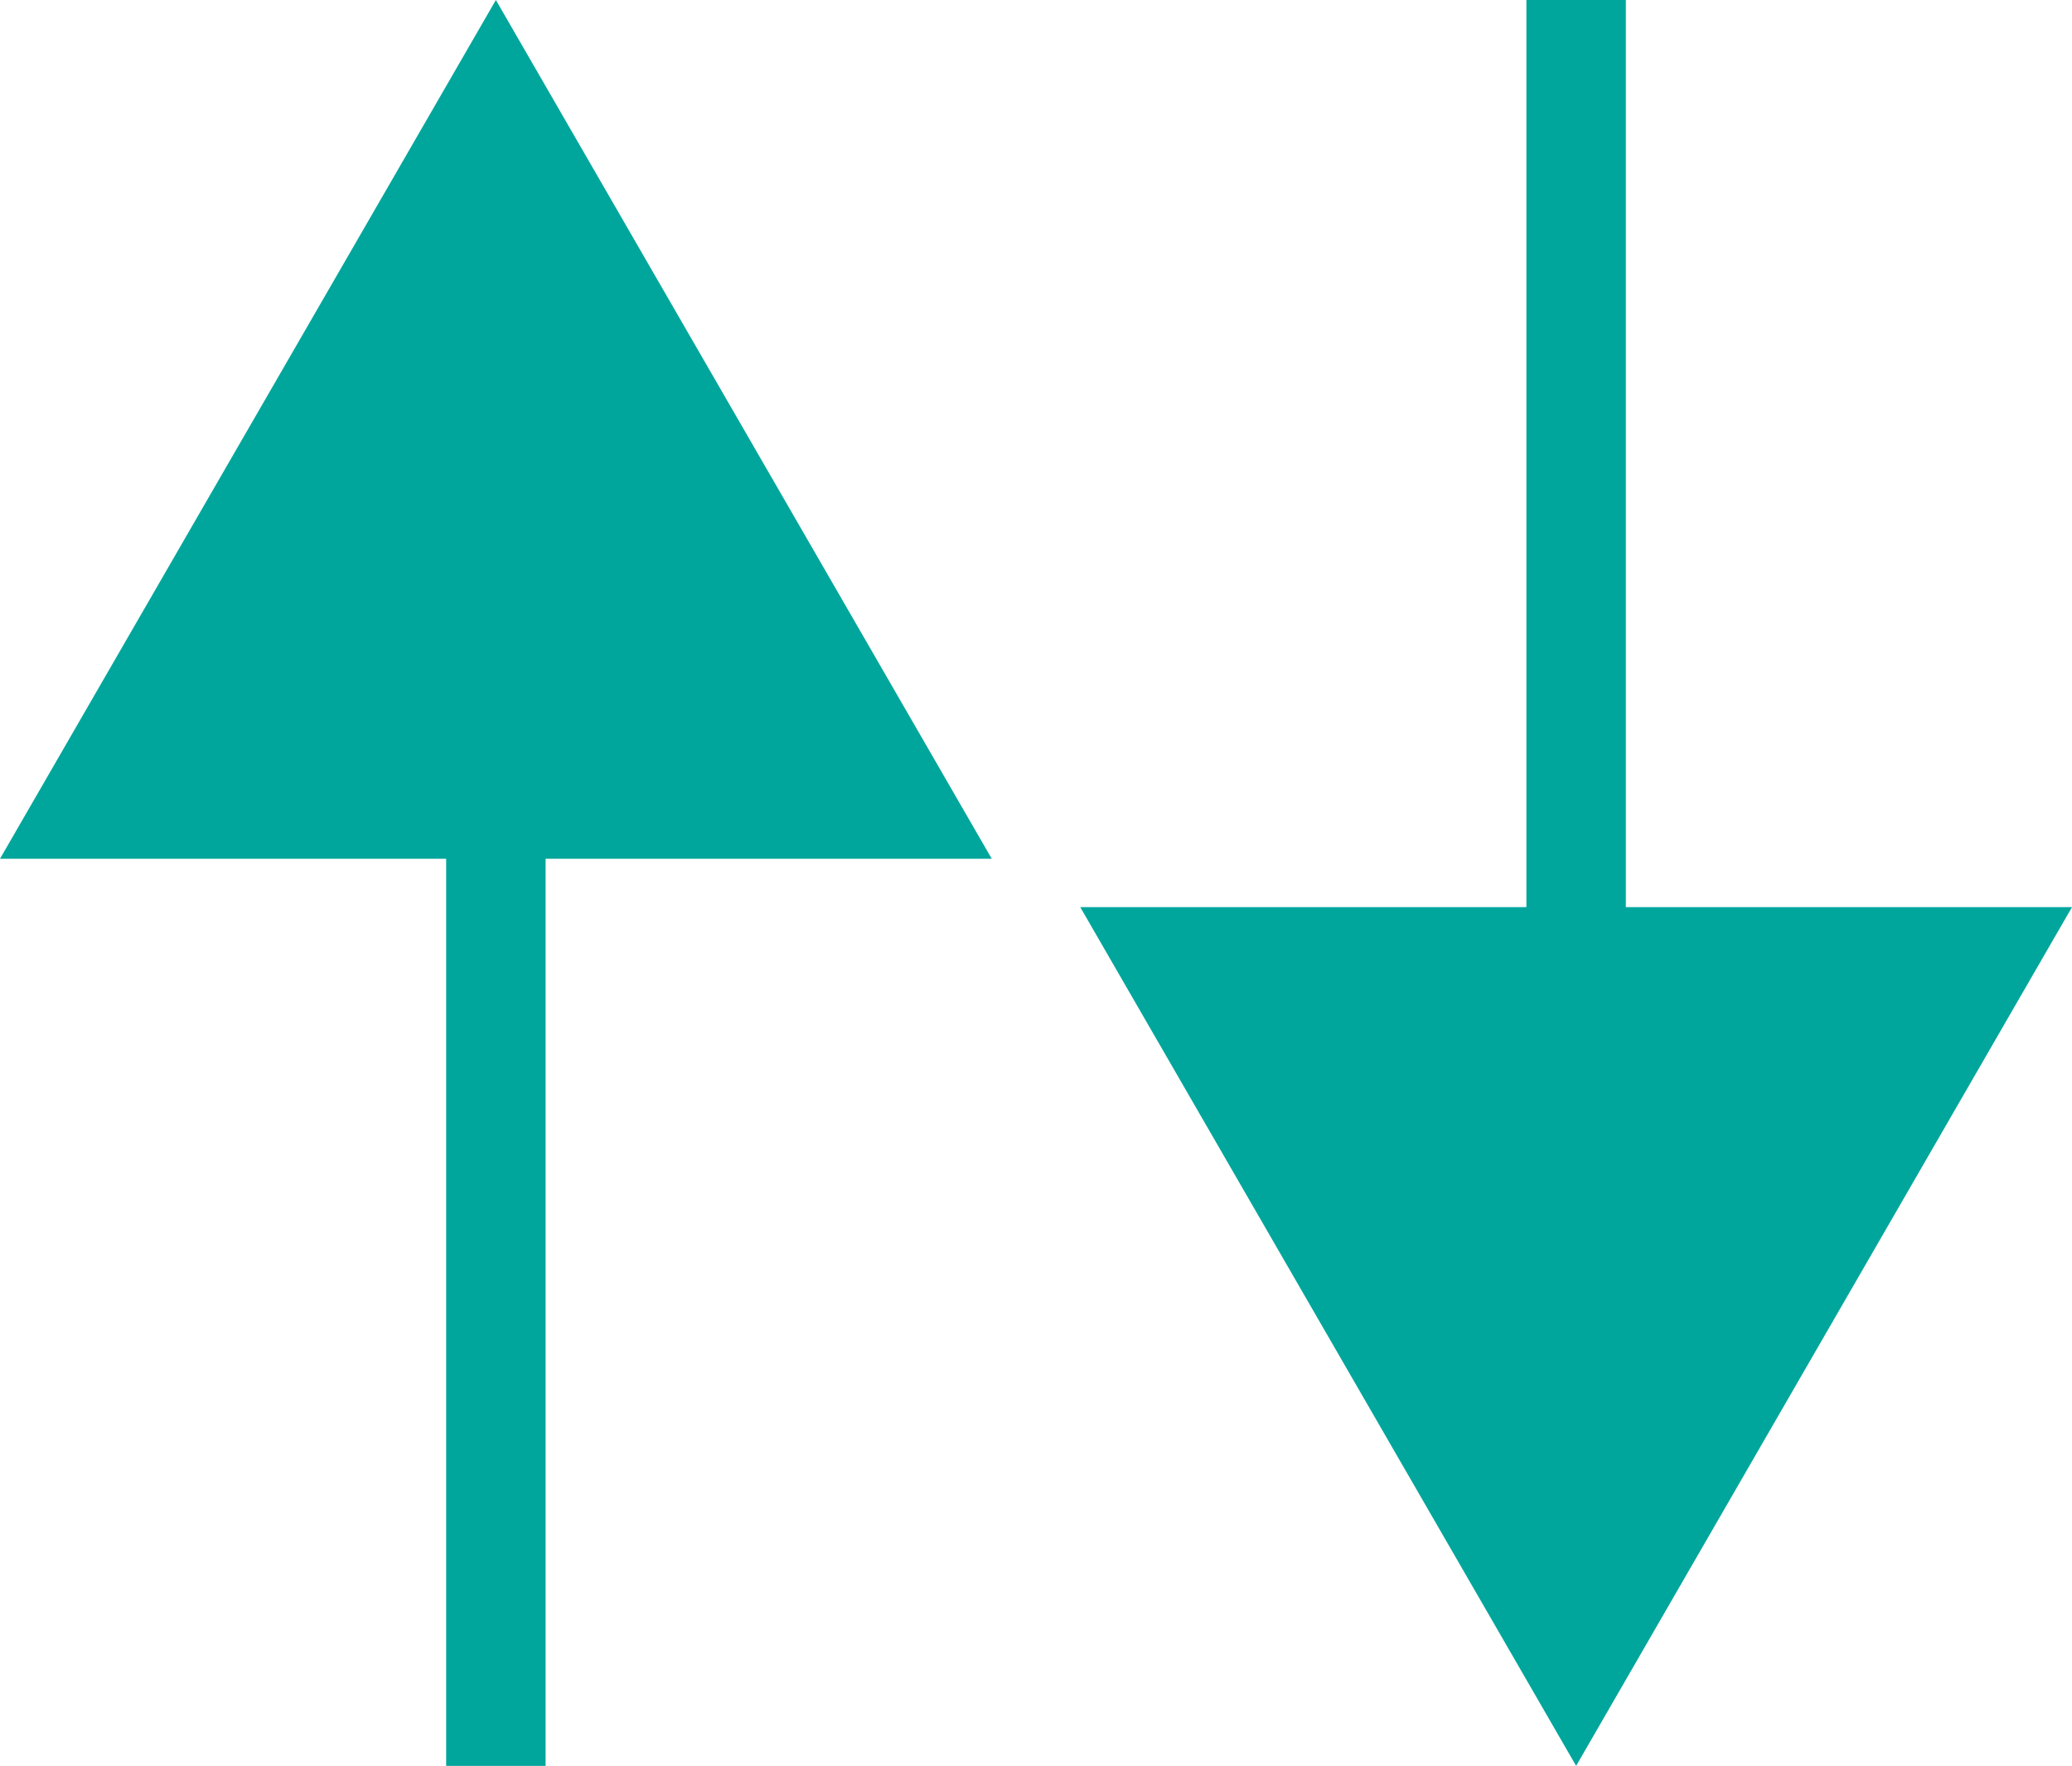
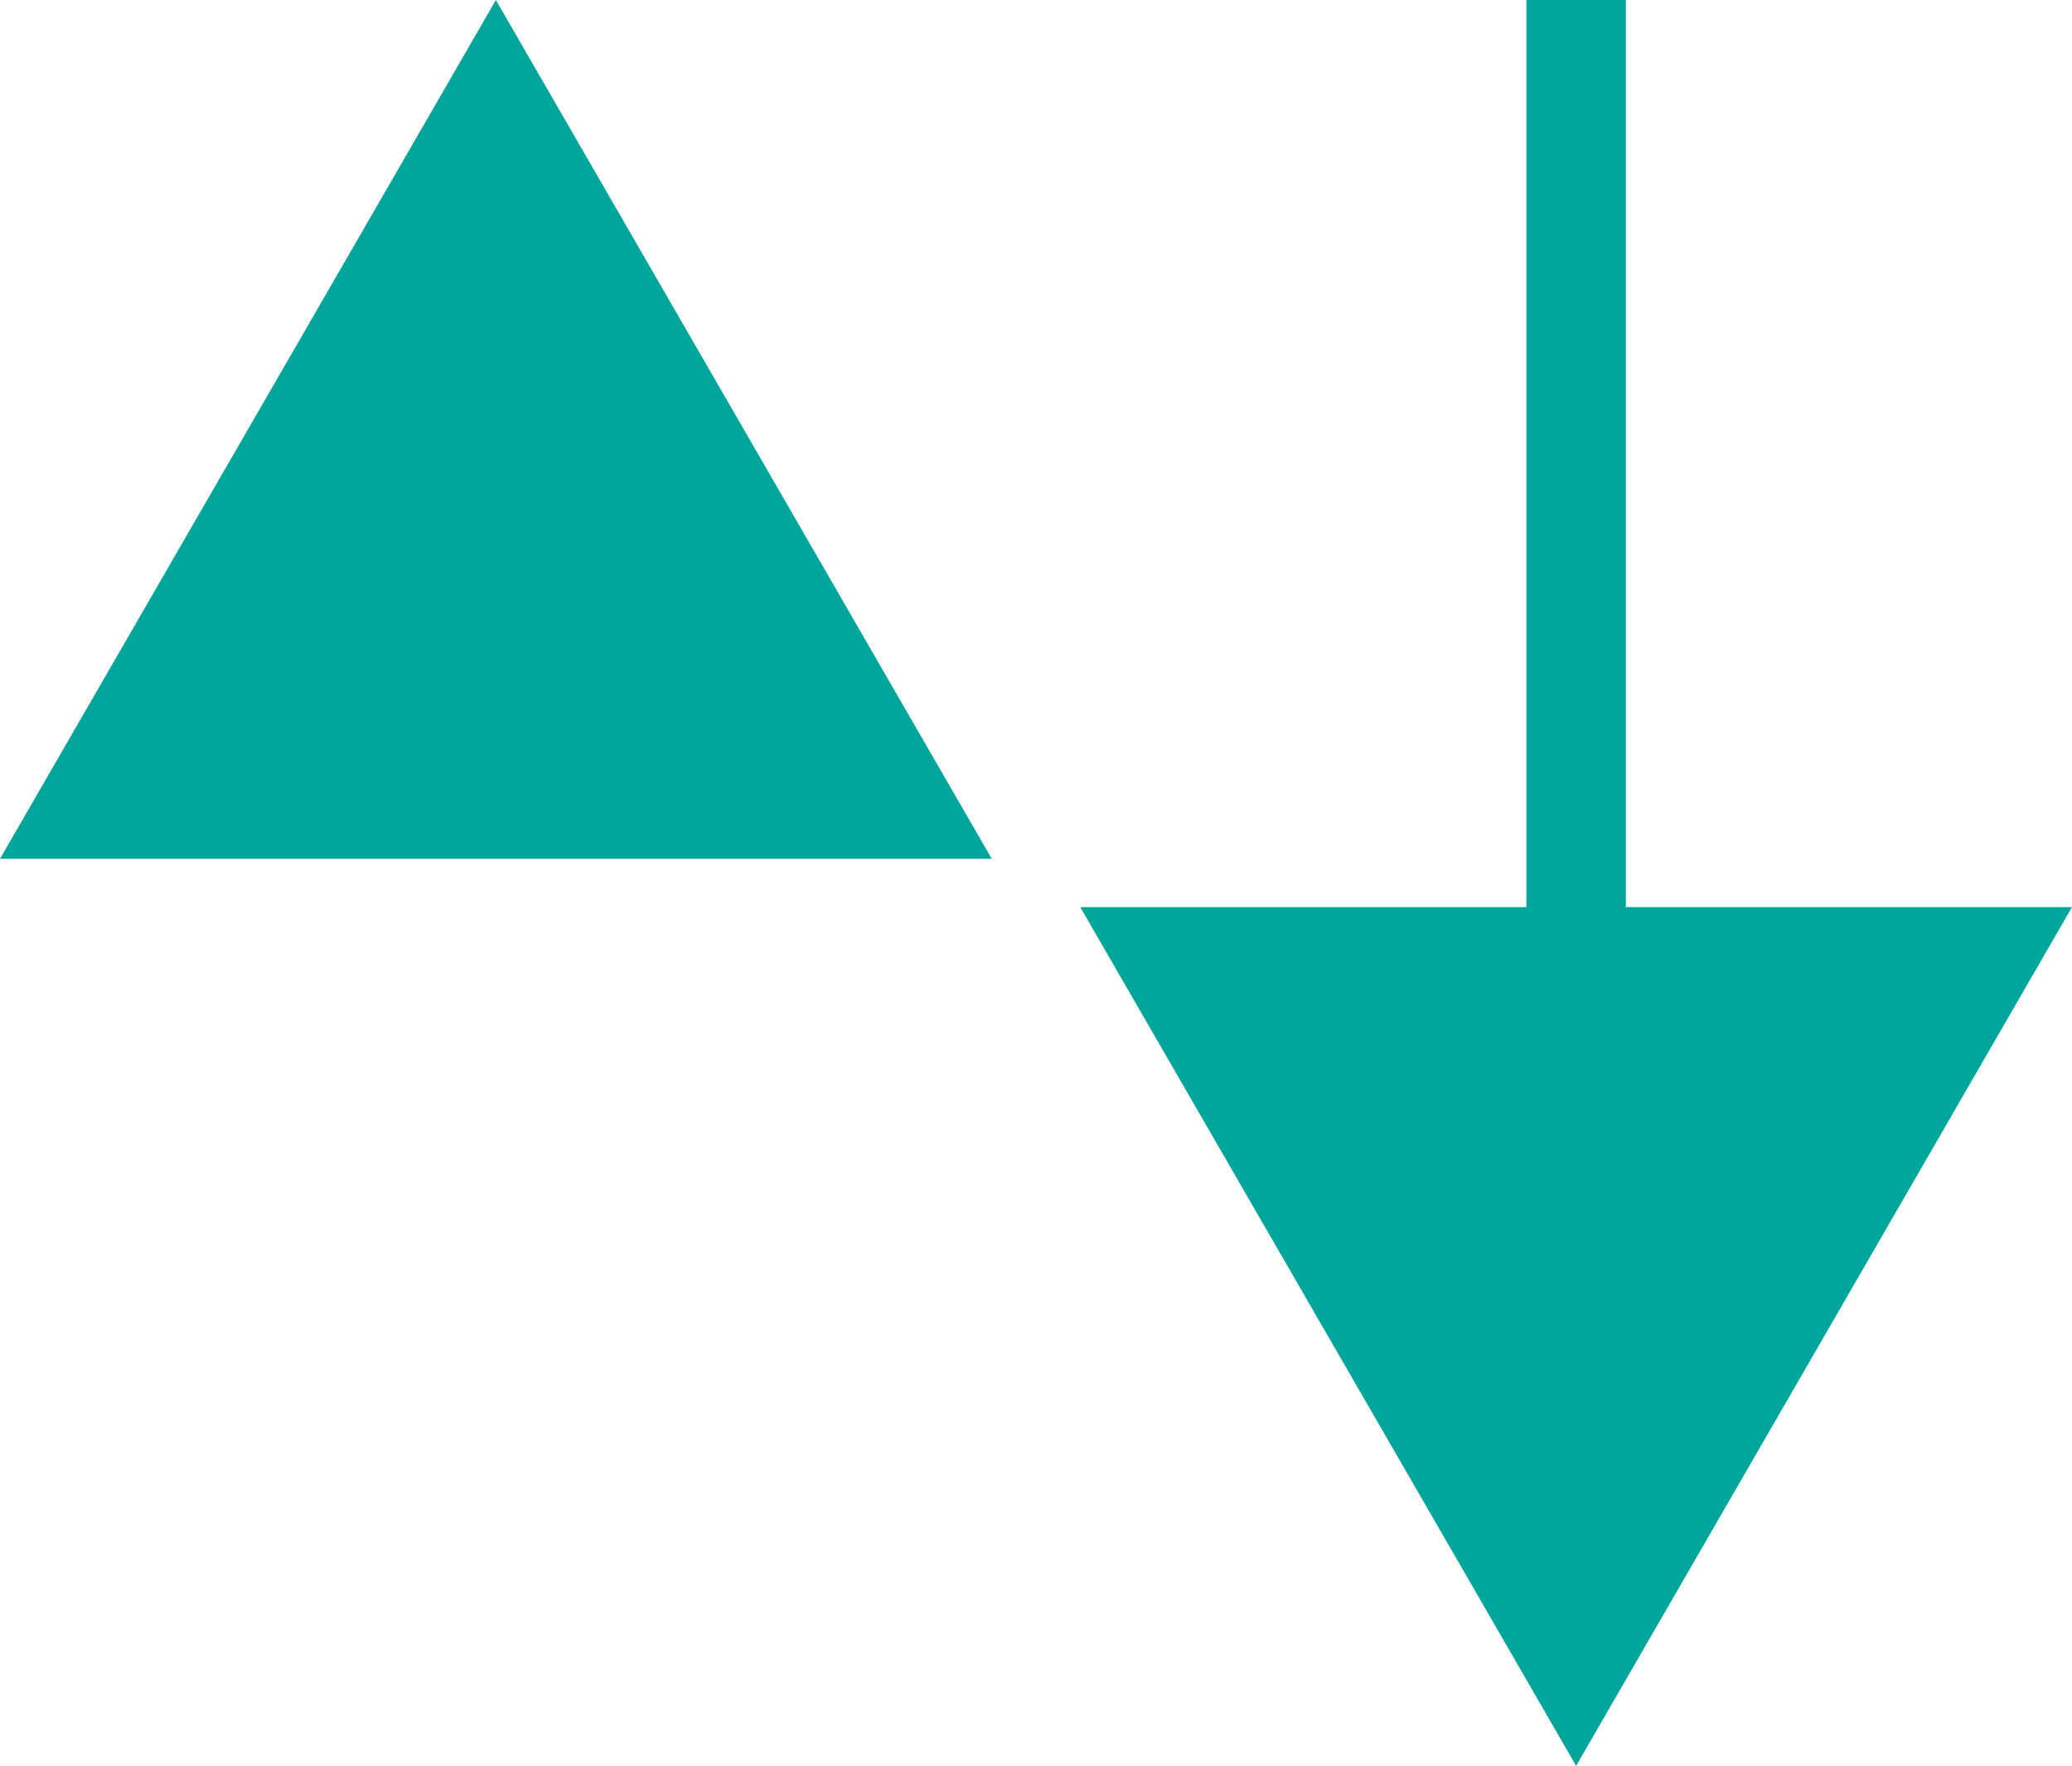
<svg xmlns="http://www.w3.org/2000/svg" id="Layer_2" data-name="Layer 2" viewBox="0 0 62.51 53.28">
  <defs>
    <style>      .cls-1 {        fill: none;        stroke: #00a69c;        stroke-miterlimit: 10;        stroke-width: 3px;      }      .cls-2 {        fill: #00a69c;        stroke-width: 0px;      }    </style>
  </defs>
  <g id="Artwork">
    <g>
      <g>
-         <line class="cls-1" x1="14.96" y1="53.28" x2="14.96" y2="21.53" />
        <polygon class="cls-2" points="29.92 25.91 14.96 0 0 25.91 29.92 25.91" />
      </g>
      <g>
        <line class="cls-1" x1="47.55" x2="47.55" y2="31.75" />
        <polygon class="cls-2" points="32.59 27.37 47.55 53.28 62.51 27.37 32.59 27.37" />
      </g>
    </g>
  </g>
</svg>